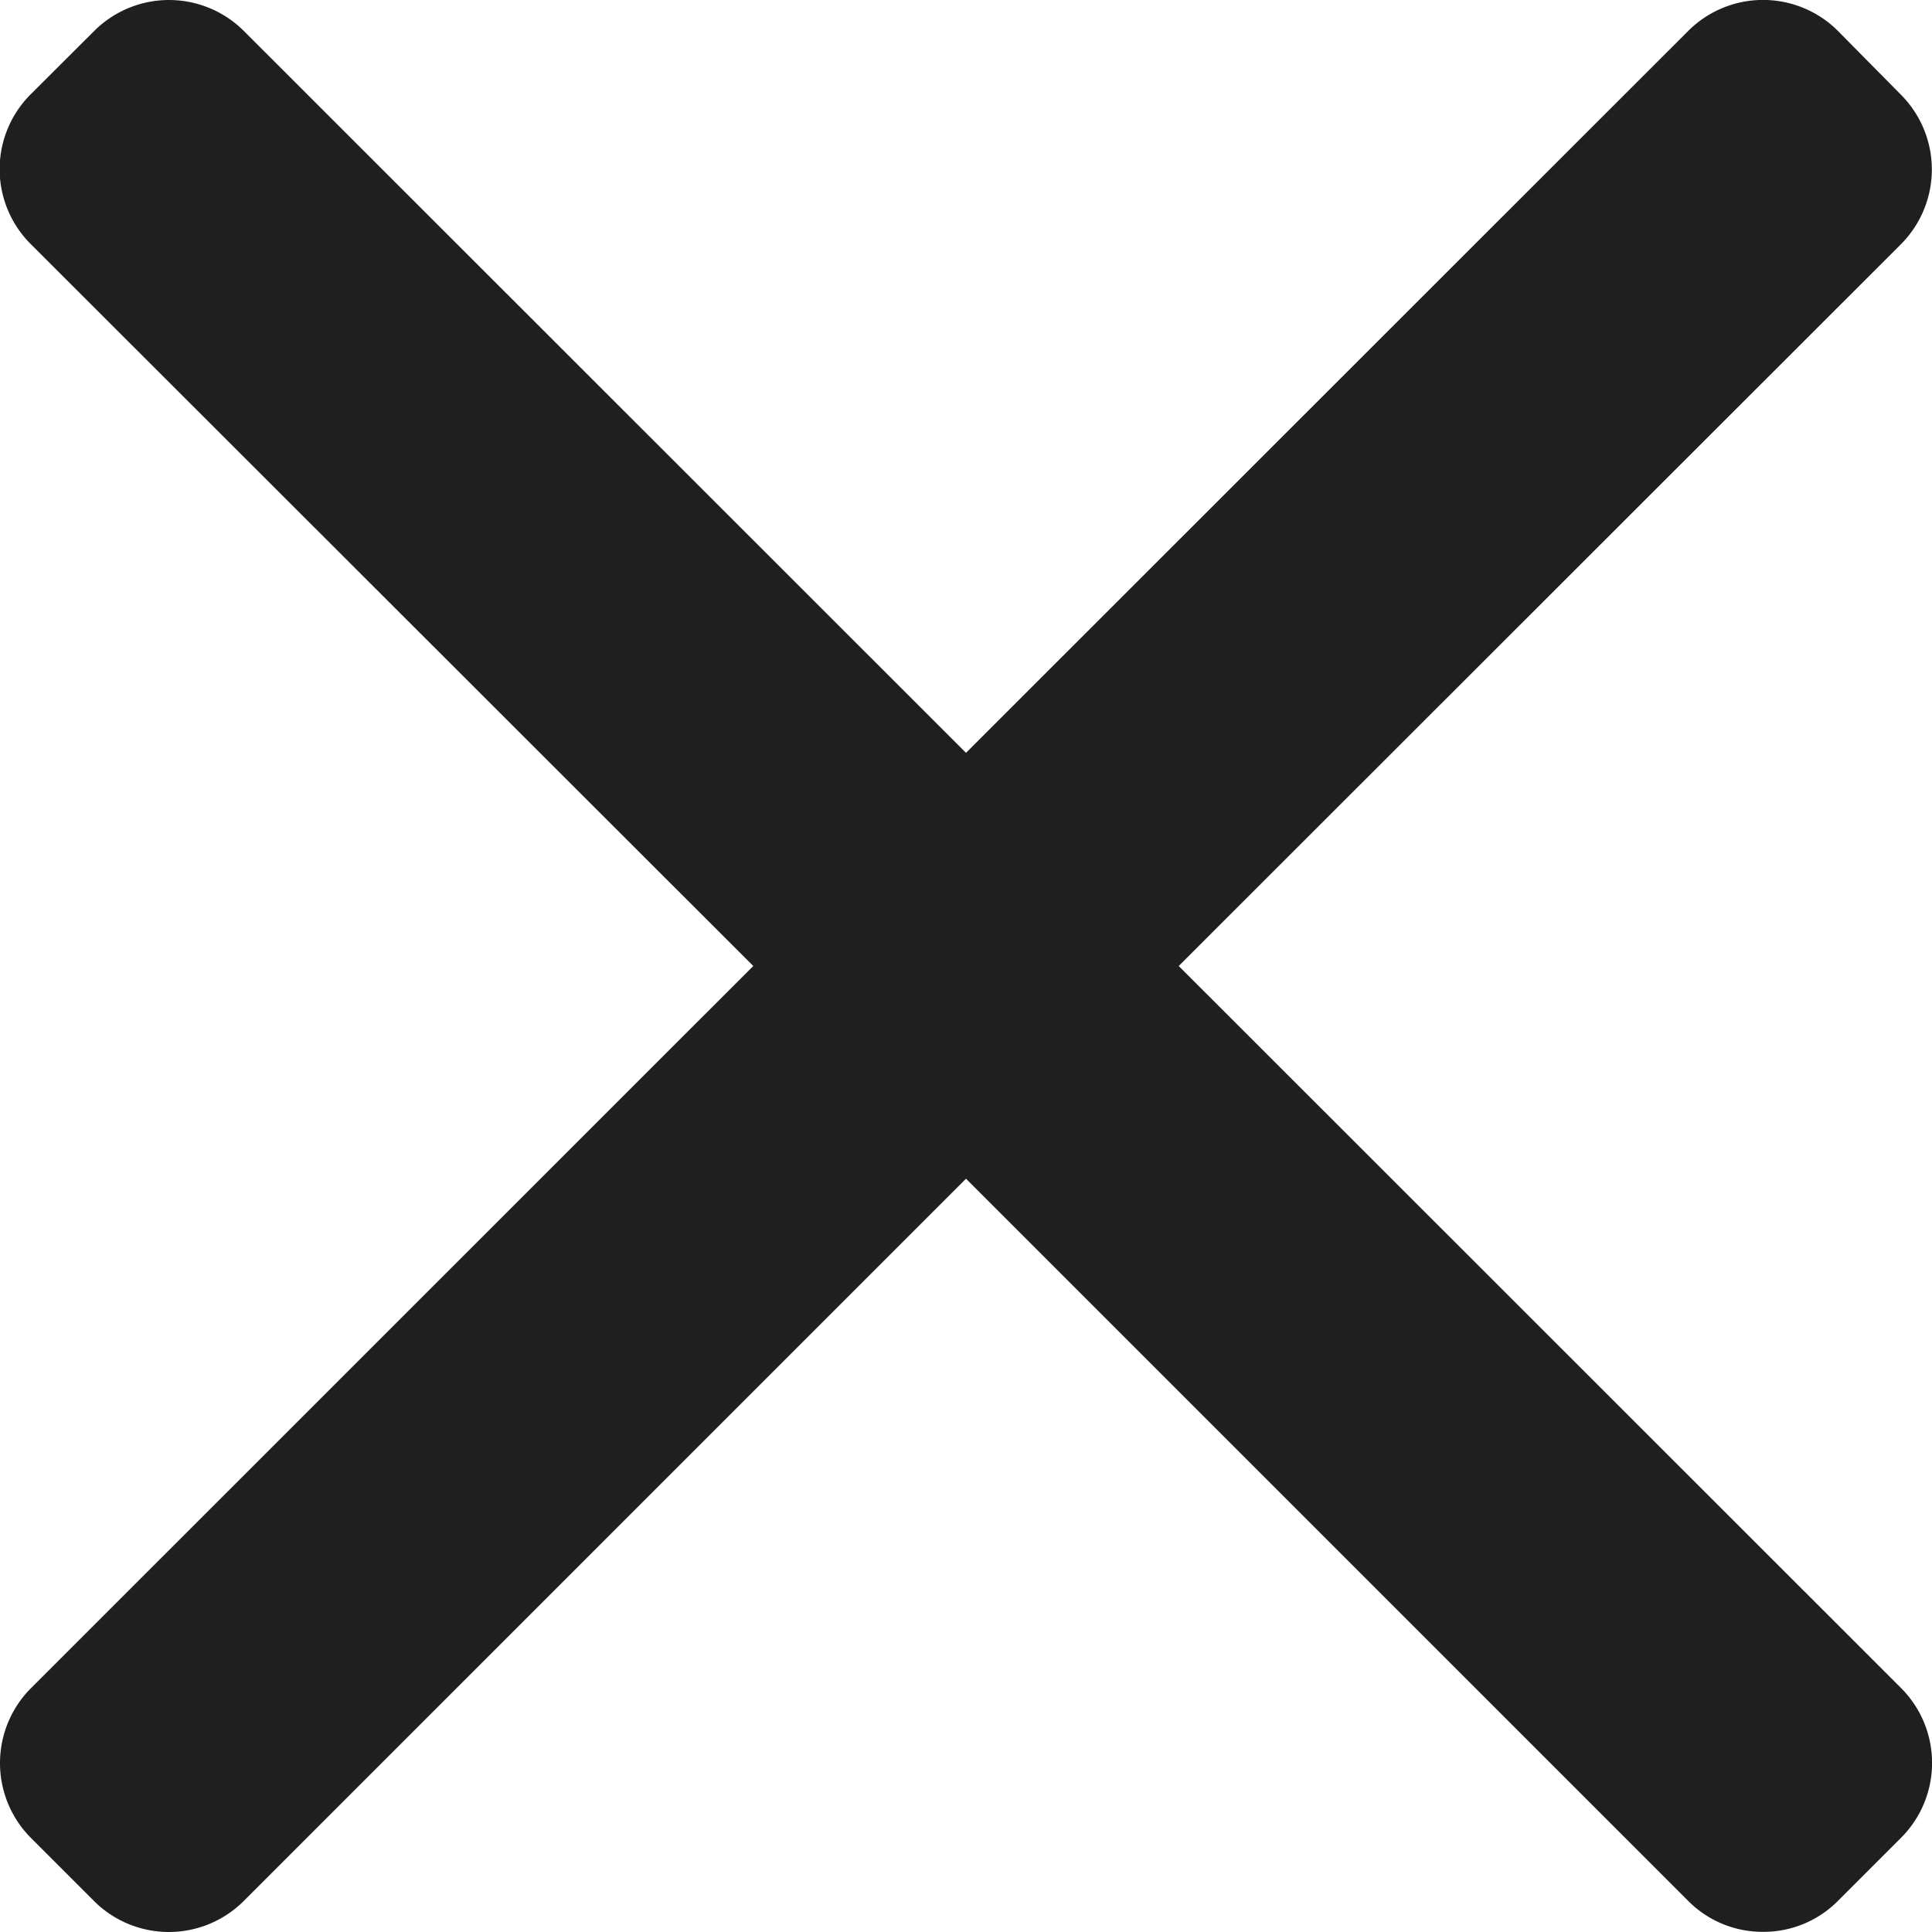
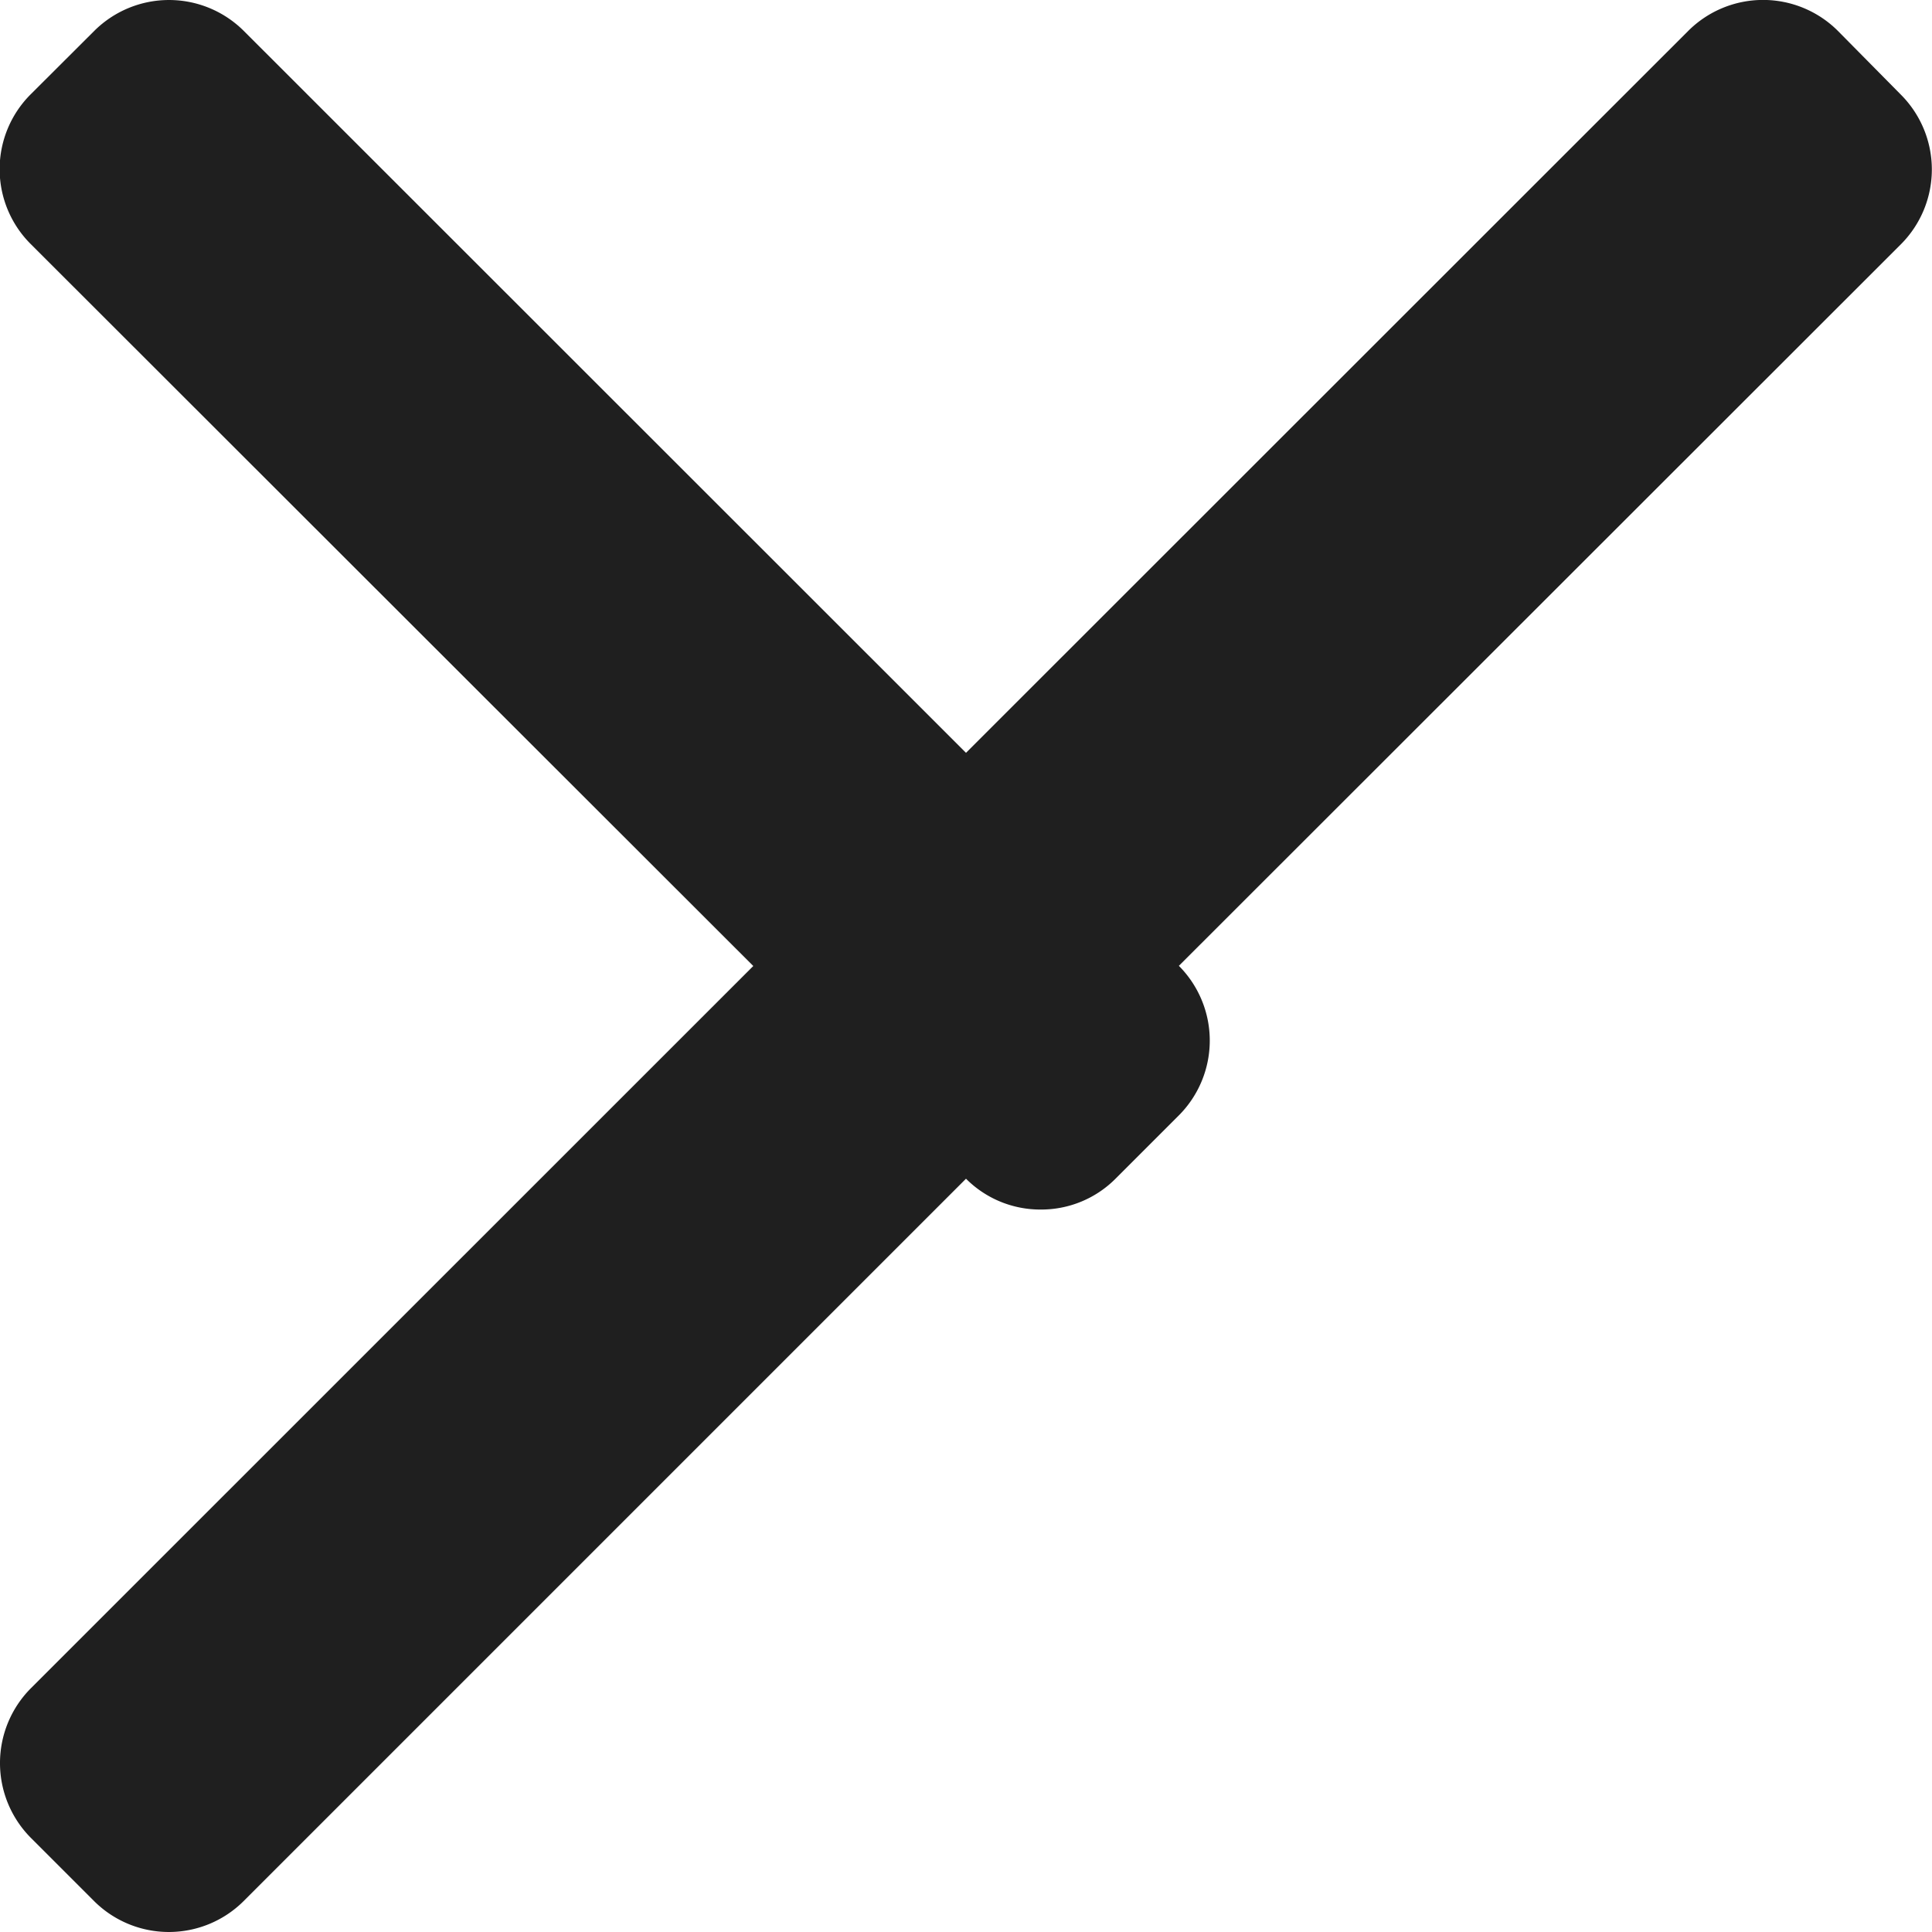
<svg xmlns="http://www.w3.org/2000/svg" width="12.534" height="12.534" viewBox="0 0 12.534 12.534">
-   <path id="Path_654" data-name="Path 654" d="M7.647,6.283,12.333,1.6a.687.687,0,0,0,0-.969L11.923.216a.687.687,0,0,0-.97,0L6.267,4.9,1.581.216a.687.687,0,0,0-.969,0L.2.627A.686.686,0,0,0,.2,1.6L4.887,6.283.2,10.969a.688.688,0,0,0,0,.97l.411.411a.687.687,0,0,0,.969,0L6.267,7.663l4.686,4.686a.68.68,0,0,0,.485.2h0a.68.68,0,0,0,.485-.2l.411-.411a.687.687,0,0,0,0-.97Z" transform="translate(0 -0.016)" fill="#1f1f1f" />
+   <path id="Path_654" data-name="Path 654" d="M7.647,6.283,12.333,1.6a.687.687,0,0,0,0-.969L11.923.216a.687.687,0,0,0-.97,0L6.267,4.9,1.581.216a.687.687,0,0,0-.969,0L.2.627A.686.686,0,0,0,.2,1.6L4.887,6.283.2,10.969a.688.688,0,0,0,0,.97l.411.411a.687.687,0,0,0,.969,0L6.267,7.663a.68.68,0,0,0,.485.2h0a.68.68,0,0,0,.485-.2l.411-.411a.687.687,0,0,0,0-.97Z" transform="translate(0 -0.016)" fill="#1f1f1f" />
</svg>